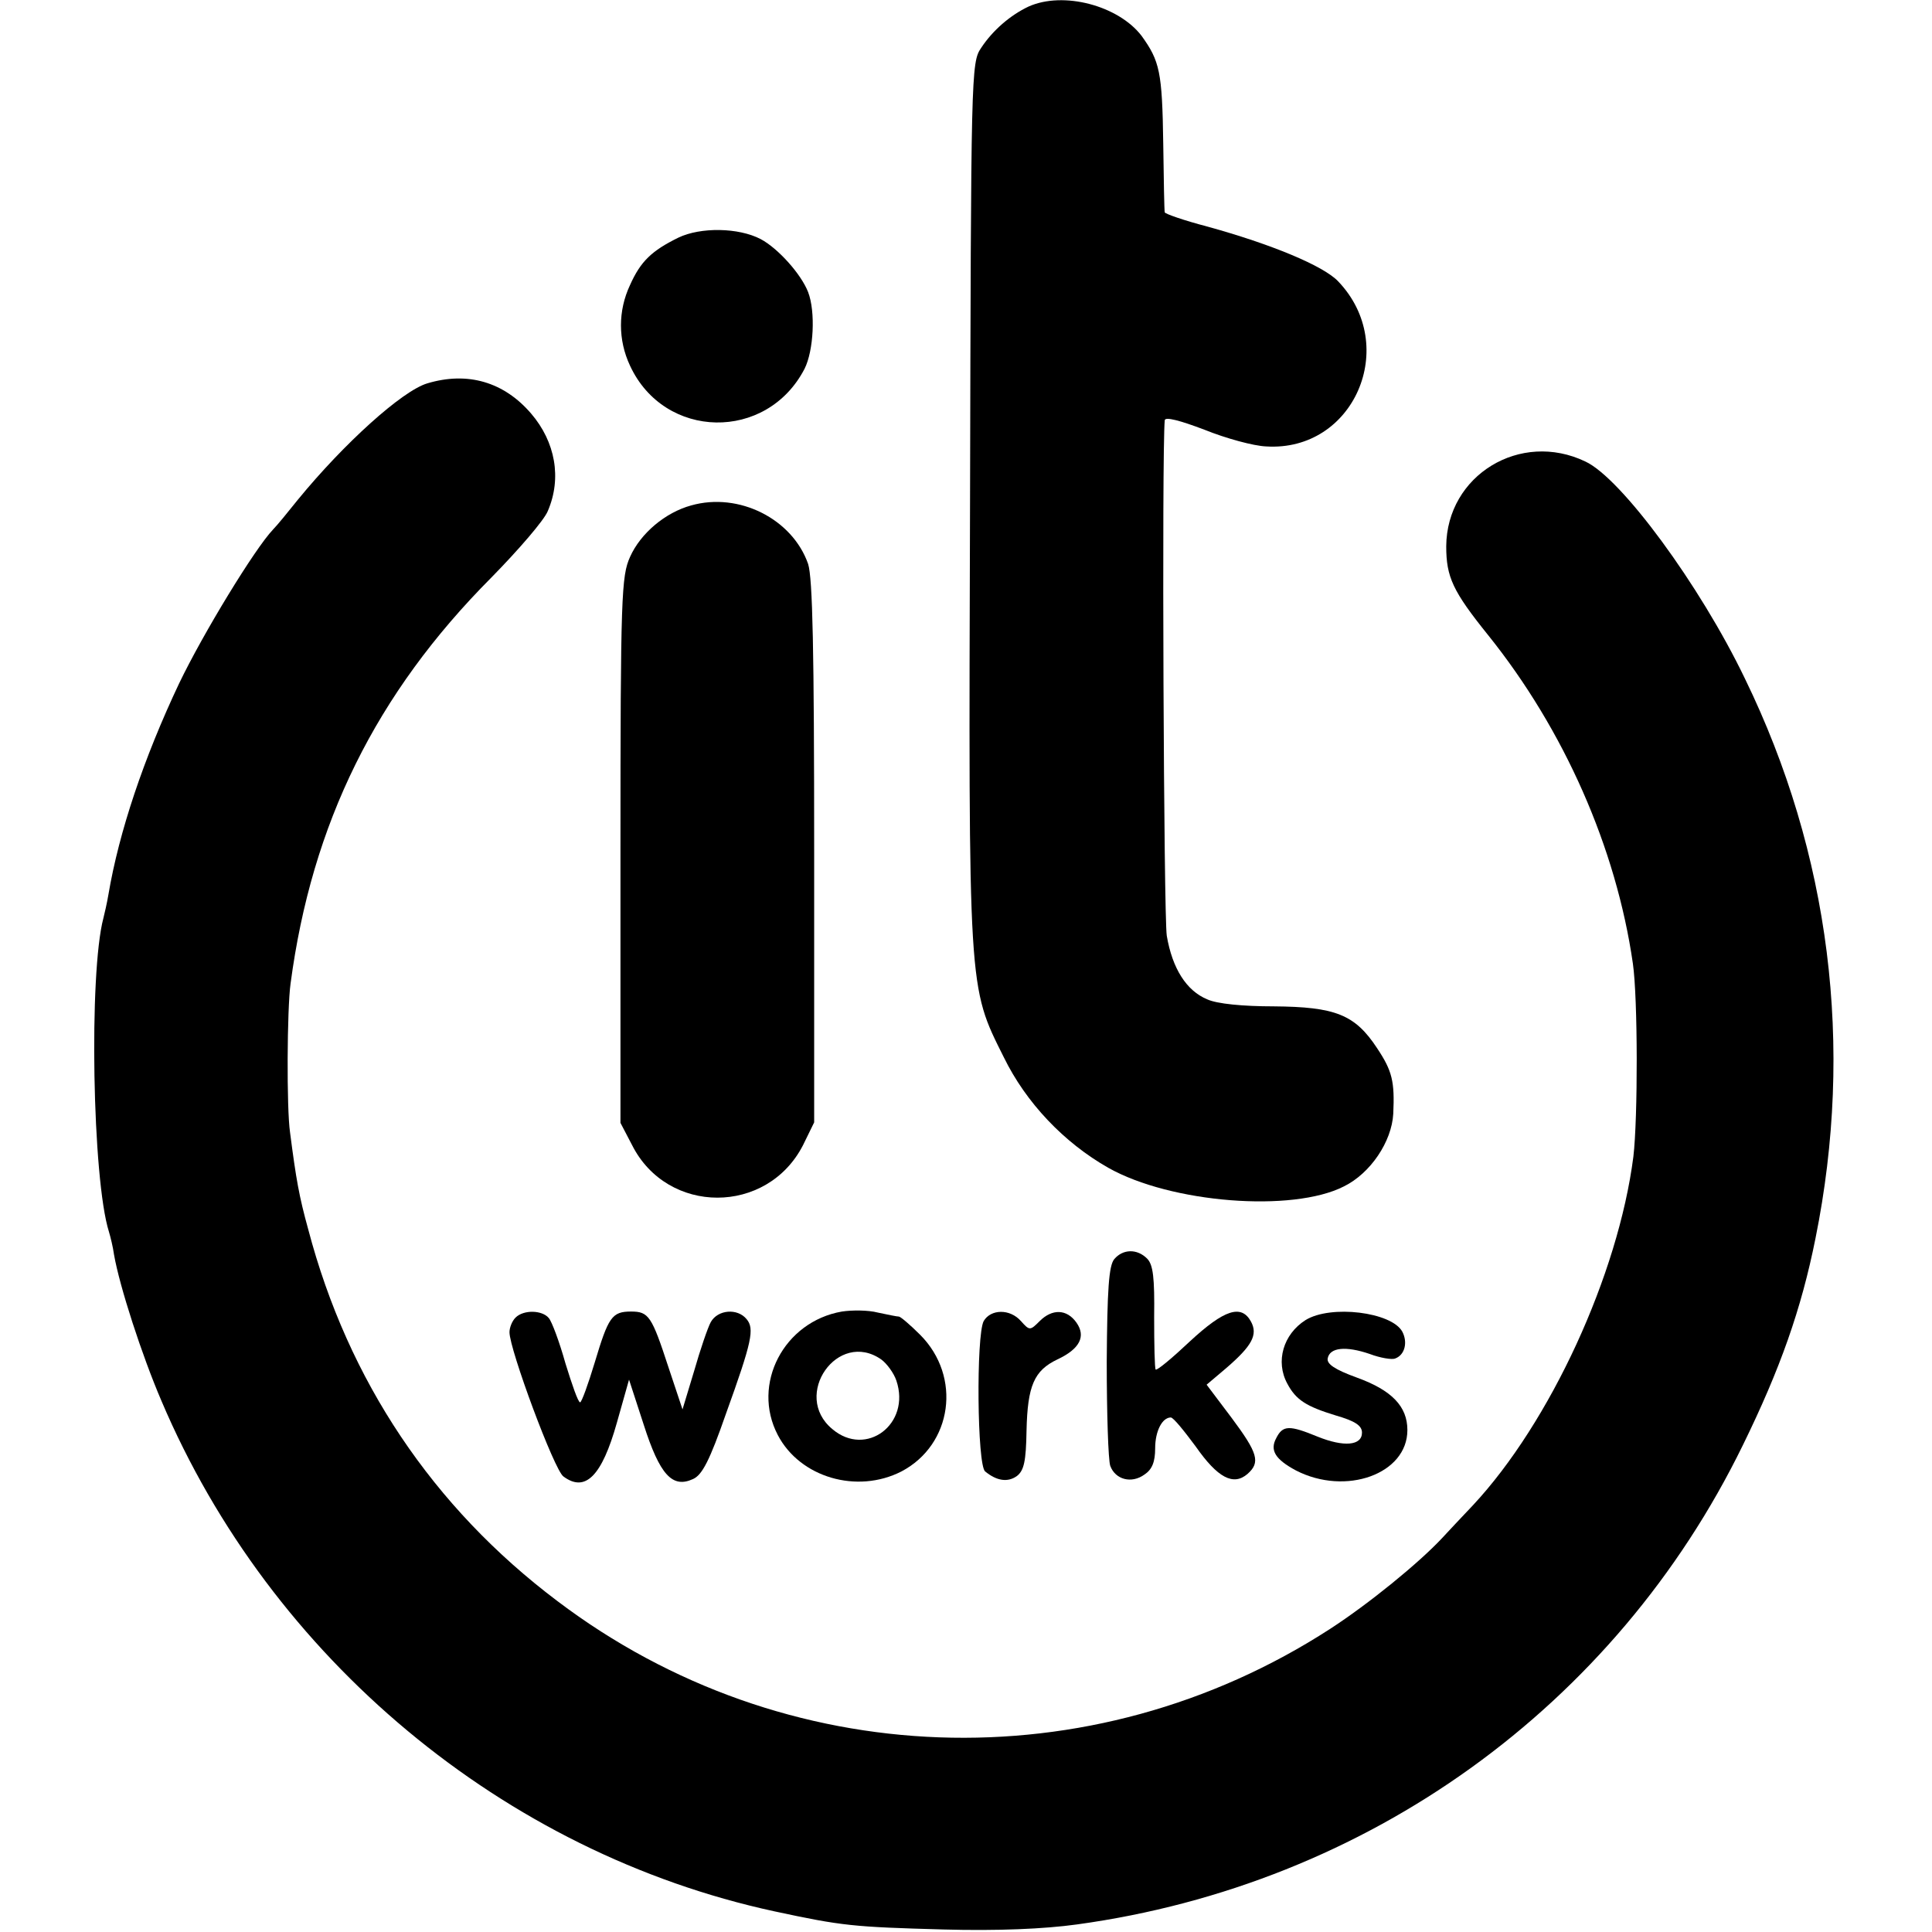
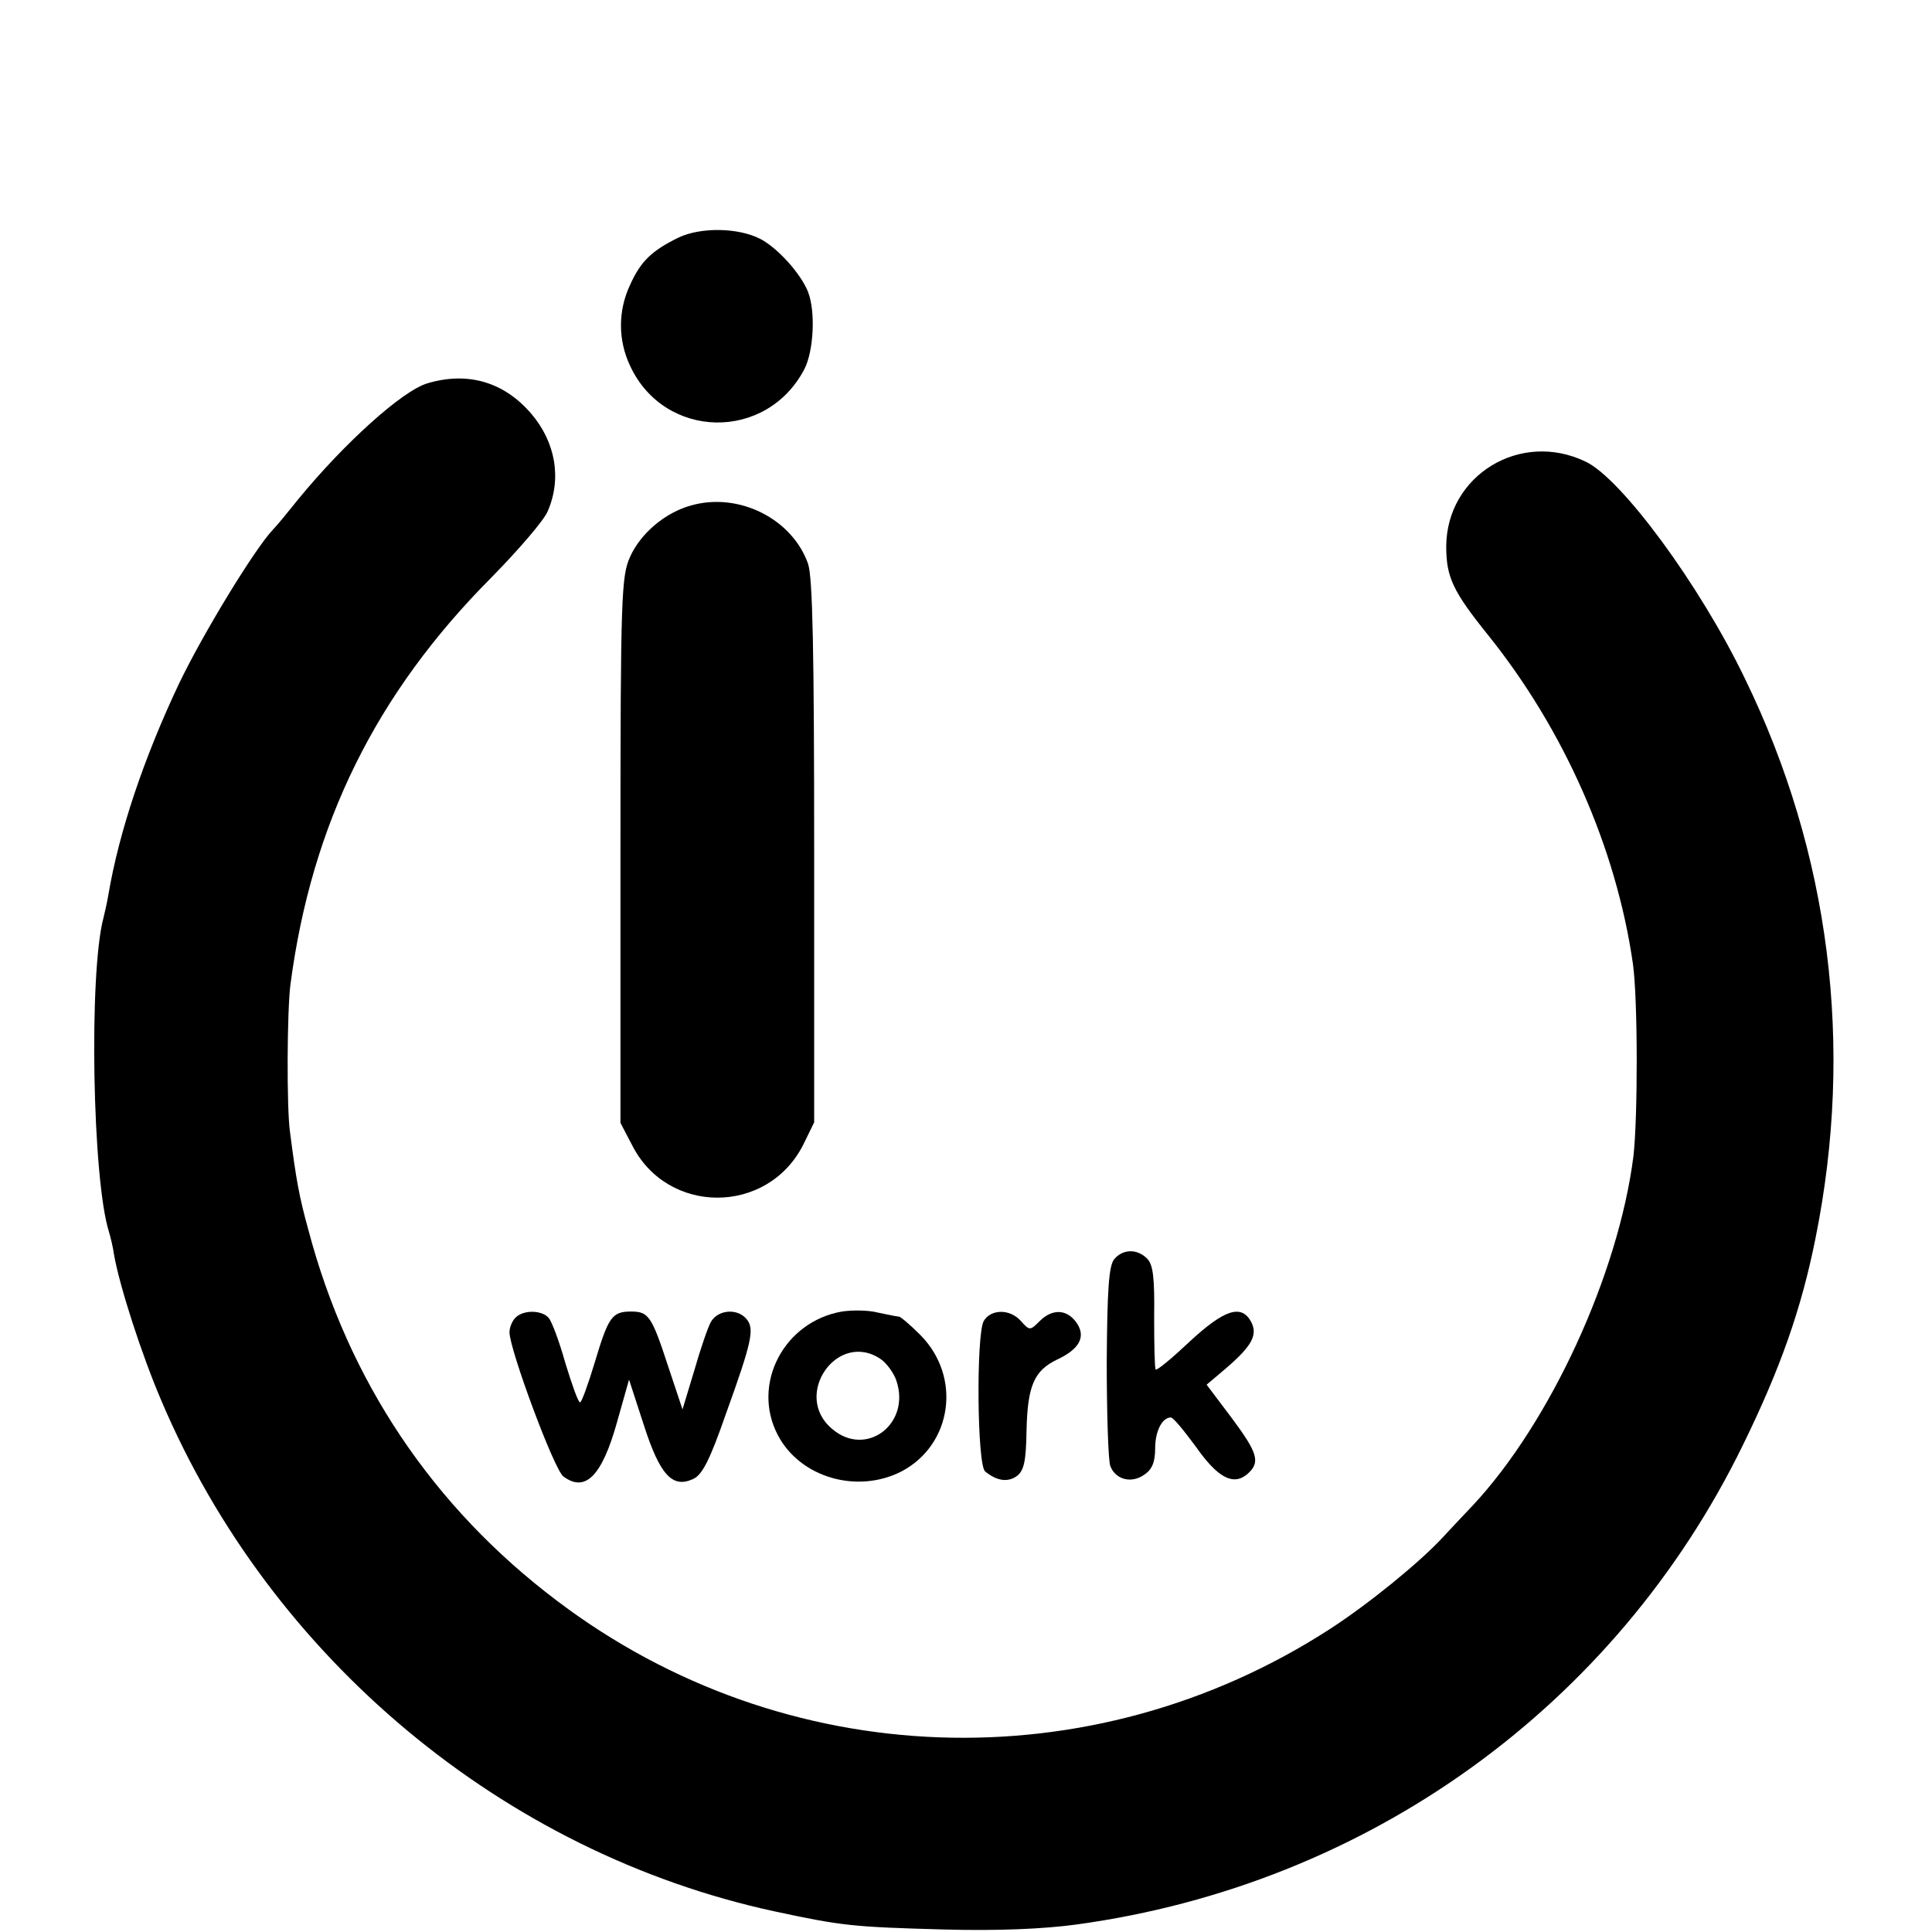
<svg xmlns="http://www.w3.org/2000/svg" version="1.0" width="383pt" height="383pt" viewBox="0 0 383 383" preserveAspectRatio="xMidYMid meet">
  <g transform="translate(0,383) scale(0.1,-0.1)" fill="#000000" stroke="none">
-     <path d="M2039 3817 c-36 -17 -71 -47 -94 -82 -20 -29 -20 -49 -22 -900 -3 -975 -4 -959 67 -1101 44 -90 119 -169 207 -219 124 -70 365 -89 467 -37 53 26 95 89 98 144 3 64 -2 85 -32 130 -44 67 -83 82 -205 83 -61 0 -113 5 -132 14 -41 17 -69 61 -80 126 -6 38 -10 959 -4 1022 1 7 29 0 79 -19 42 -17 97 -32 122 -33 174 -11 265 199 143 327 -29 31 -133 74 -260 109 -46 12 -83 25 -84 28 -1 3 -2 65 -3 136 -2 143 -7 164 -43 214 -46 60 -155 89 -224 58z" />
    <path d="M1345 3359 c-53 -26 -75 -47 -96 -94 -24 -51 -24 -109 0 -160 68 -147 271 -151 346 -6 18 36 22 113 7 152 -14 36 -60 87 -94 105 -44 23 -119 24 -163 3z" />
    <path d="M847 3070 c-50 -15 -165 -119 -256 -230 -20 -25 -42 -52 -50 -60 -36 -38 -138 -205 -186 -305 -70 -148 -119 -294 -140 -418 -3 -18 -8 -39 -10 -47 -29 -109 -22 -518 11 -622 3 -10 8 -30 10 -45 11 -63 55 -199 94 -290 217 -511 679 -896 1215 -1012 135 -29 156 -31 335 -36 107 -3 200 1 265 10 576 79 1067 432 1320 950 74 151 116 270 144 410 77 381 29 763 -140 1110 -89 185 -245 397 -316 430 -129 62 -275 -27 -276 -168 0 -61 13 -89 83 -176 151 -188 254 -422 287 -651 10 -69 10 -307 1 -383 -30 -234 -165 -527 -318 -691 -21 -22 -49 -52 -62 -66 -46 -49 -144 -129 -221 -179 -474 -307 -1083 -285 -1532 55 -247 186 -415 437 -494 737 -18 65 -24 99 -36 192 -7 47 -6 245 1 295 42 317 169 575 398 805 54 55 105 114 112 132 28 65 15 137 -33 193 -54 63 -126 84 -206 60z" />
    <path d="M1370 2828 c-51 -14 -100 -55 -121 -102 -17 -38 -19 -75 -19 -581 l0 -541 23 -44 c70 -139 268 -139 339 0 l22 45 0 535 c0 401 -3 544 -12 572 -31 89 -137 143 -232 116z" />
    <path d="M2209 1334 c-11 -13 -14 -61 -15 -203 0 -102 3 -196 7 -207 10 -27 42 -36 68 -17 15 10 21 25 21 52 0 34 14 61 31 61 5 0 26 -26 49 -57 44 -63 75 -79 103 -55 26 23 21 41 -32 112 l-49 65 39 33 c51 44 63 66 49 92 -19 35 -53 24 -121 -39 -35 -33 -65 -58 -68 -56 -2 2 -3 49 -3 104 1 78 -2 104 -14 116 -20 20 -48 19 -65 -1z" />
    <path d="M1669 1230 c-115 -20 -180 -144 -127 -245 44 -84 157 -117 245 -72 101 53 120 188 37 271 -20 20 -39 36 -42 36 -4 0 -23 4 -42 8 -19 5 -51 5 -71 2z m78 -95 c11 -8 25 -27 30 -42 29 -86 -60 -153 -127 -96 -81 67 11 198 97 138z" />
    <path d="M1022 1218 c-7 -7 -12 -20 -12 -29 0 -34 89 -274 107 -286 43 -32 76 0 106 107 l24 85 29 -89 c32 -100 57 -127 98 -108 18 8 33 37 65 129 52 144 57 169 41 188 -18 22 -57 19 -71 -6 -6 -11 -21 -55 -33 -97 l-23 -76 -28 84 c-33 101 -39 110 -74 110 -38 0 -45 -11 -72 -101 -13 -43 -26 -79 -29 -79 -4 0 -16 35 -29 77 -12 43 -27 83 -33 90 -13 16 -50 17 -66 1z" />
    <path d="M1950 1211 c-15 -29 -13 -286 3 -298 23 -19 45 -22 63 -9 14 11 18 29 19 90 2 89 15 119 61 141 45 21 57 46 38 73 -19 27 -48 28 -73 3 -19 -19 -20 -19 -37 0 -22 25 -60 24 -74 0z" />
-     <path d="M2588 1213 c-44 -28 -60 -82 -36 -126 17 -32 37 -45 96 -63 38 -11 52 -20 52 -34 0 -26 -36 -29 -88 -8 -56 23 -69 23 -82 -3 -13 -24 -2 -42 39 -64 99 -51 221 -7 221 80 0 47 -31 79 -100 104 -44 16 -60 27 -58 38 4 22 36 25 83 9 21 -8 45 -12 51 -9 19 7 25 32 14 53 -21 39 -142 54 -192 23z" />
  </g>
</svg>